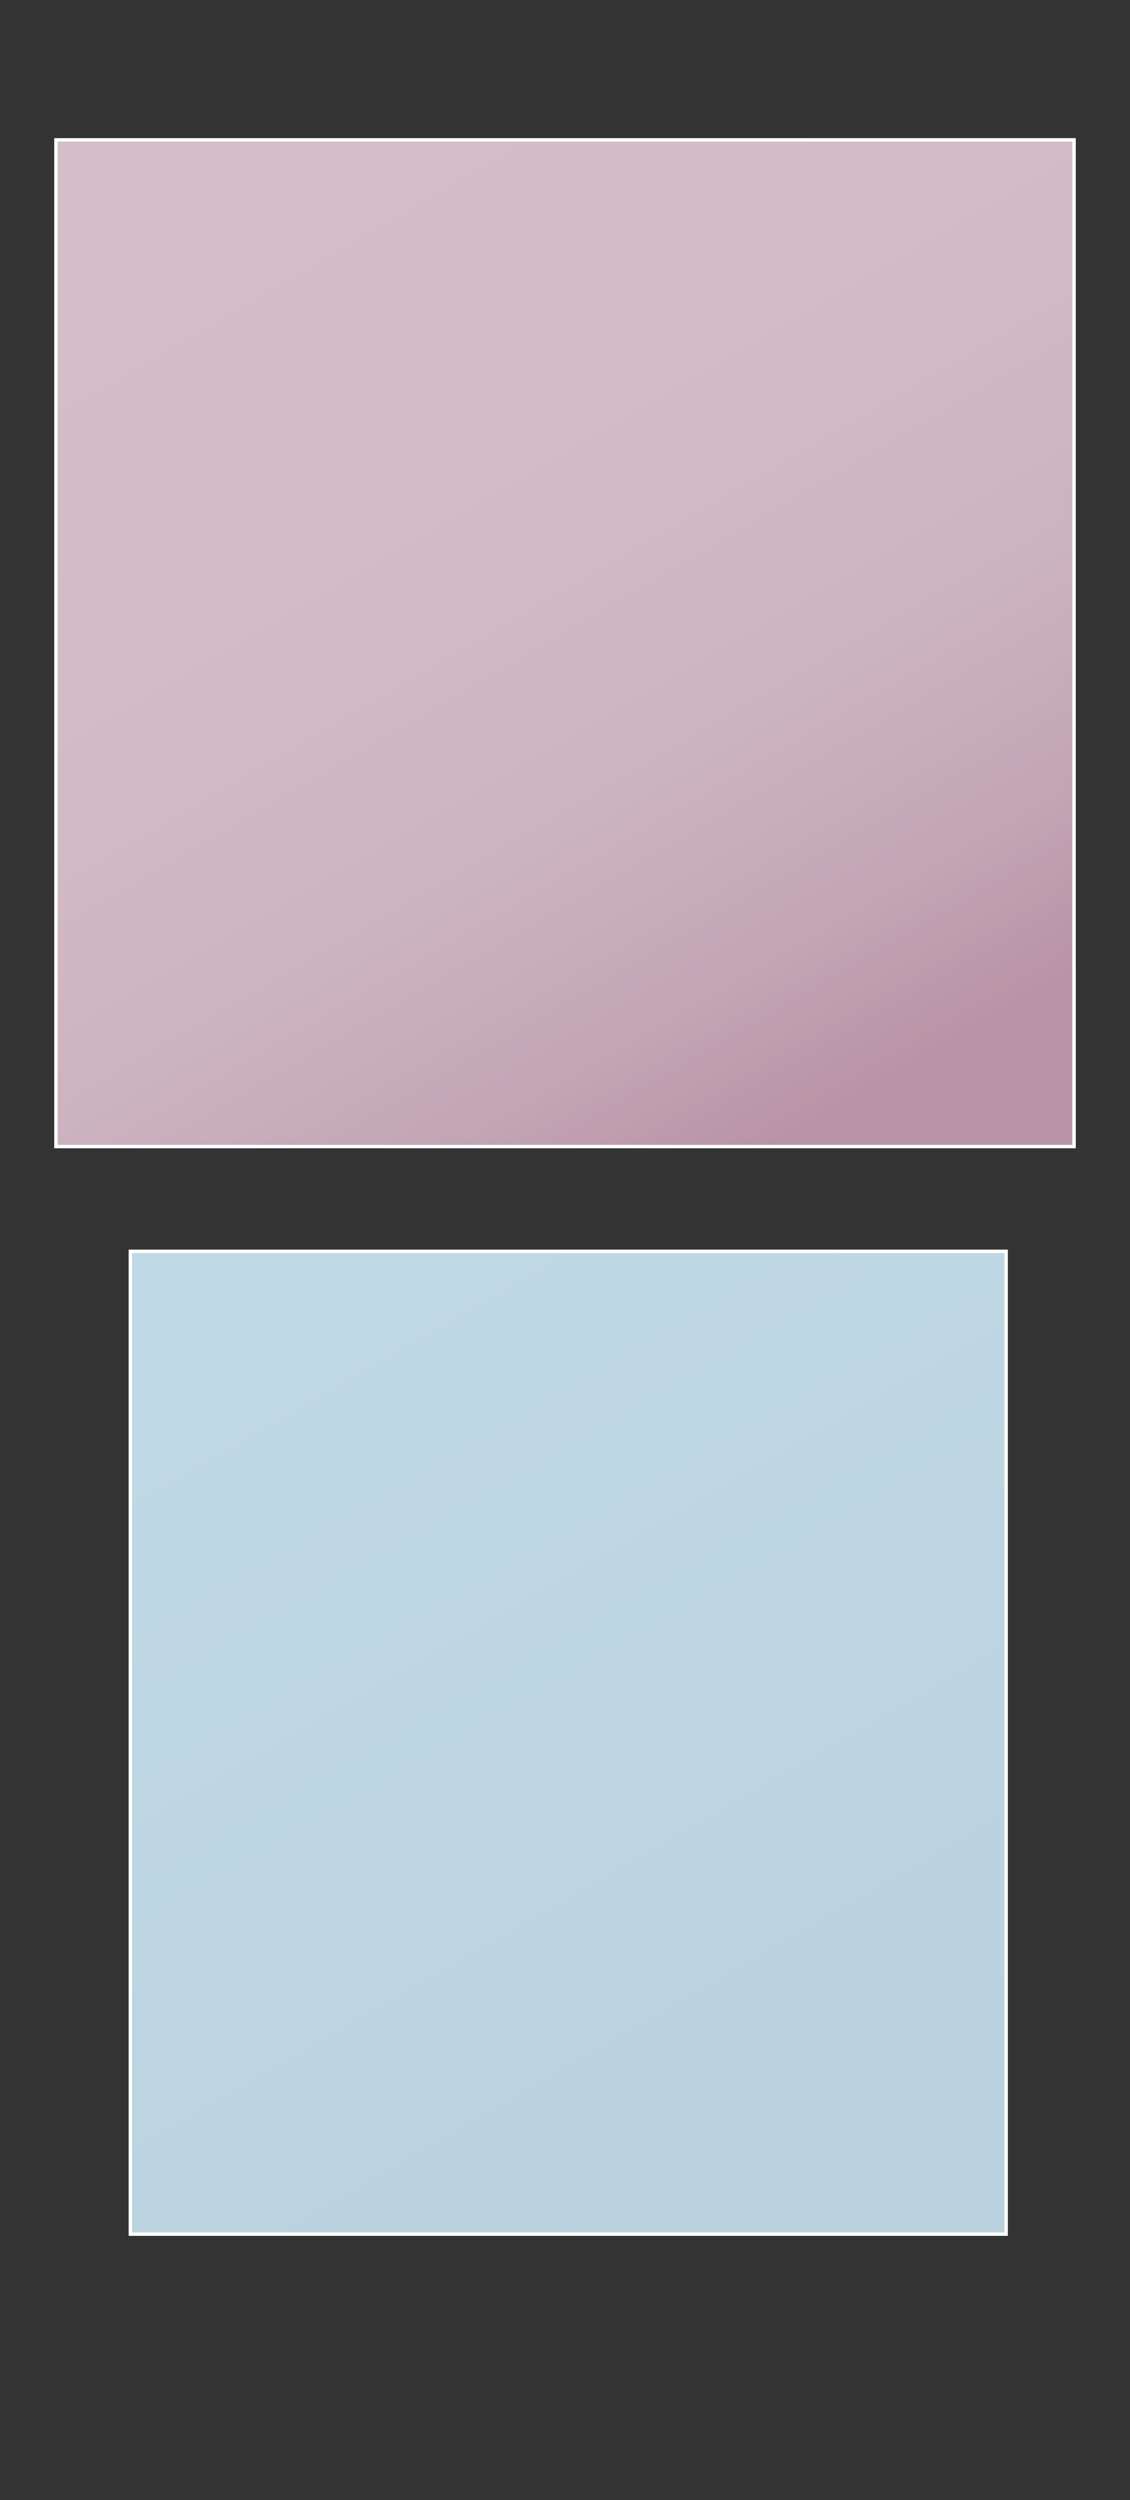
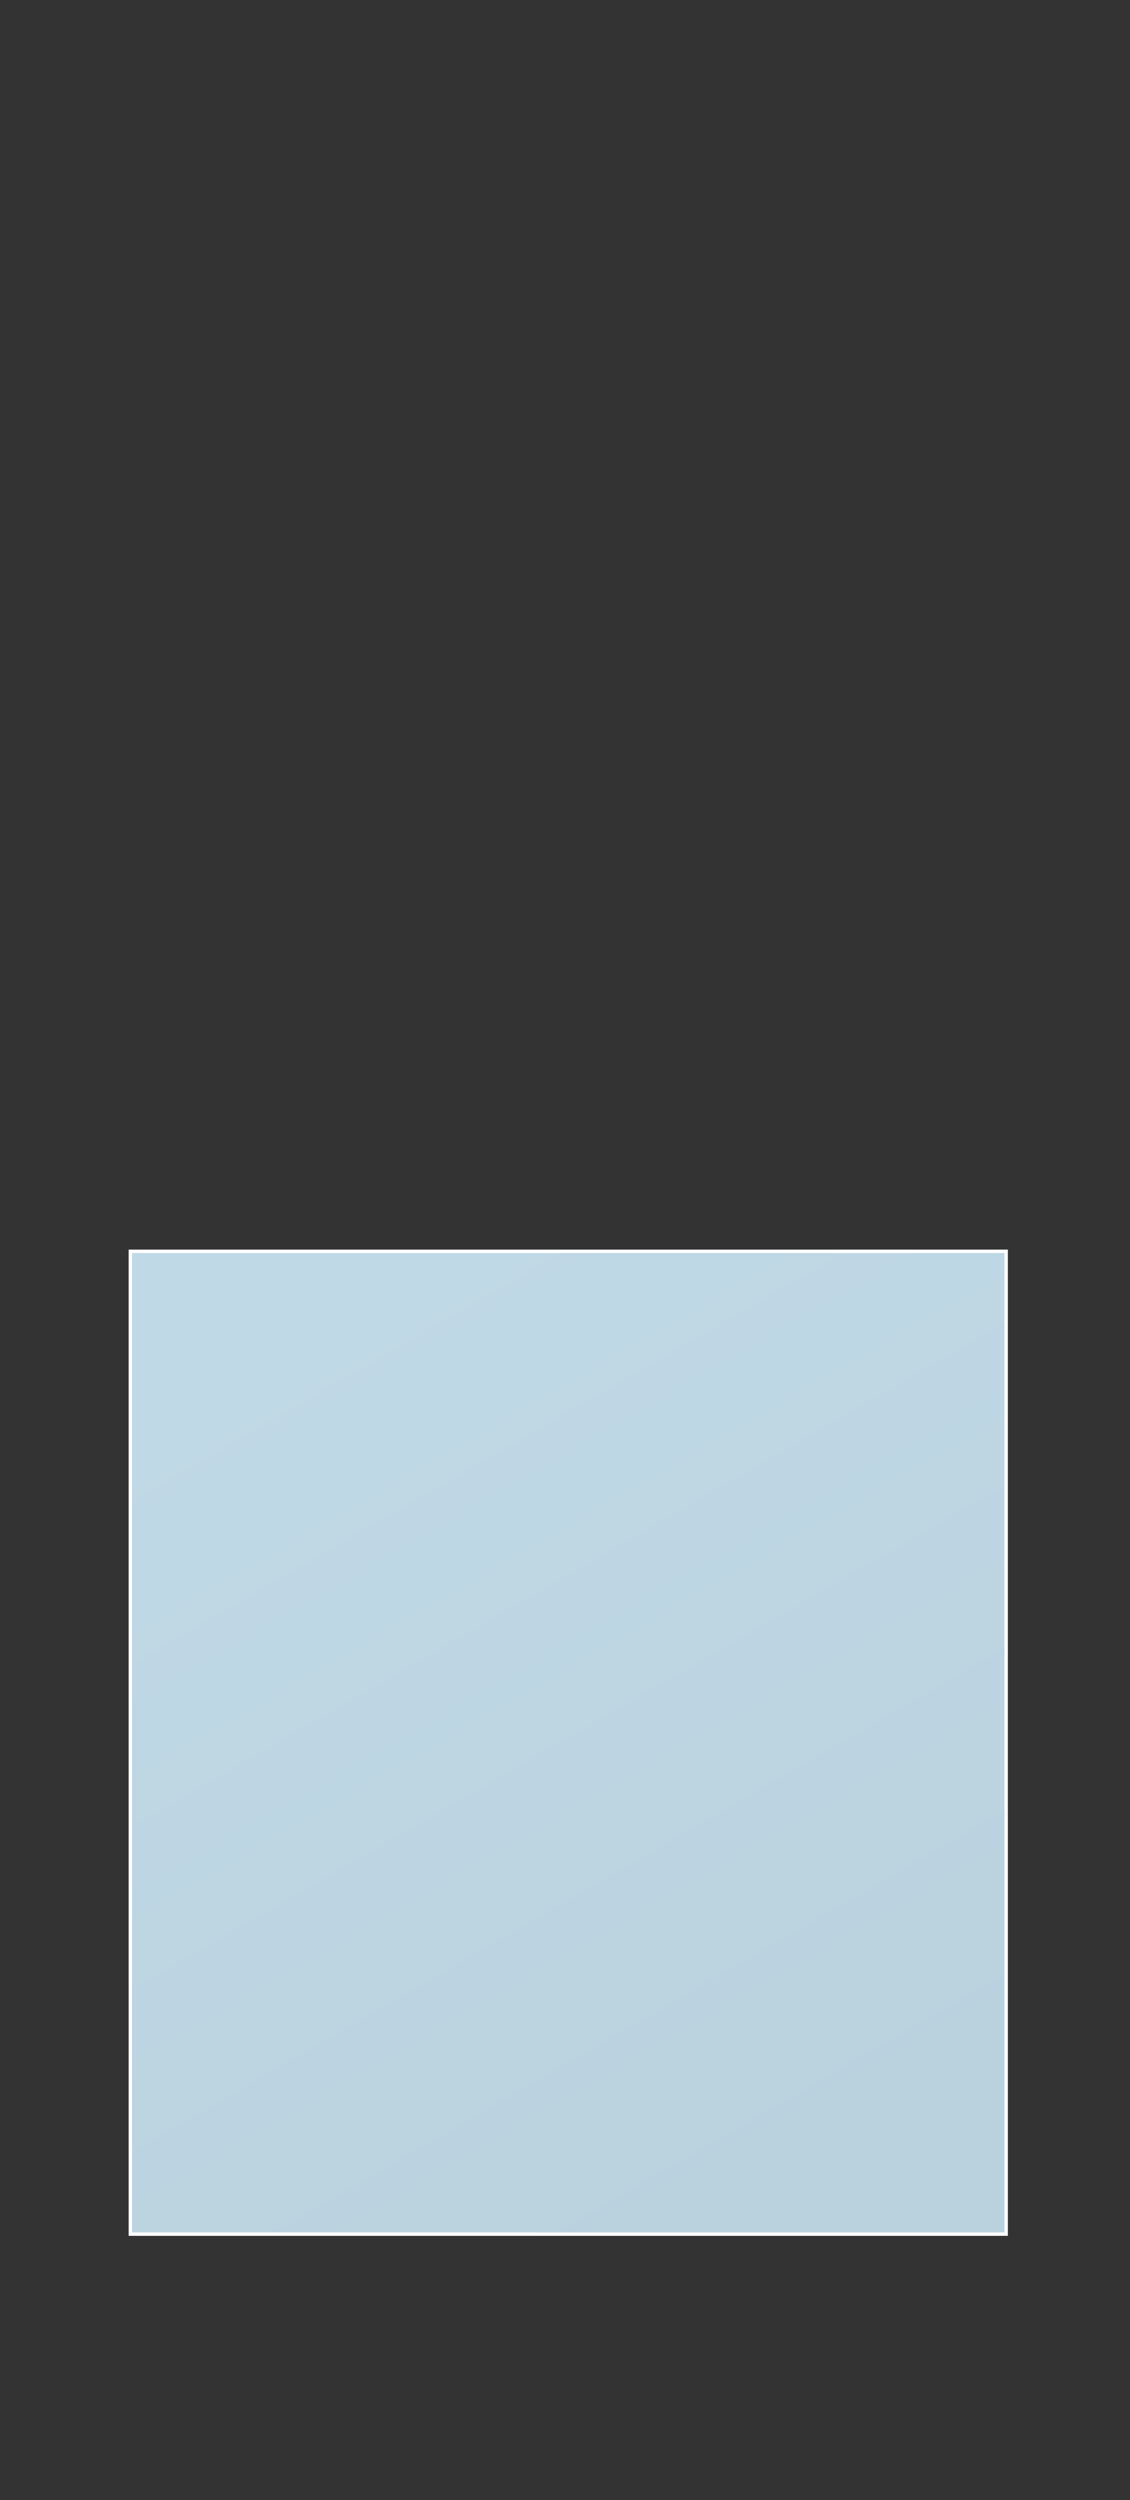
<svg xmlns="http://www.w3.org/2000/svg" id="Layer_1" viewBox="0 0 245.6 543.07">
  <rect x="0" y="0" width="245.6" height="543.07" fill="#333333" stroke="none" />
  <defs>
    <style>.st0 {
fill: #fff;
}
.st1 {
fill: url(#linear-gradient1);
}
.st2 {
fill: url(#linear-gradient);
}</style>
    <linearGradient id="linear-gradient" x1="-274.57" y1="-33.61" x2="-273.57" y2="-33.61" gradientTransform="translate(39002.67 50581.06) rotate(59.37) scale(230.64 -230.64)" gradientUnits="userSpaceOnUse">
      <stop offset="0" stop-color="#d3bec9" />
      <stop offset="0" stop-color="#d3bec9" />
      <stop offset=".41" stop-color="#d1bbc6" />
      <stop offset=".65" stop-color="#ccb3c0" />
      <stop offset=".85" stop-color="#c3a5b4" />
      <stop offset="1" stop-color="#b994a6" />
    </linearGradient>
    <linearGradient id="linear-gradient1" x1="-274.57" y1="-33.61" x2="-273.57" y2="-33.61" gradientTransform="translate(36389.61 47428.49) rotate(59.37) scale(215.14 -215.14)" gradientUnits="userSpaceOnUse">
      <stop offset="0" stop-color="#c0d9e6" />
      <stop offset="1" stop-color="#bad2de" />
    </linearGradient>
  </defs>
-   <rect class="st2" x="12.16" y="30.38" width="221.29" height="218.69" />
-   <polygon class="st0" points="12.16 249.07 12.52 249.07 12.52 30.75 233.07 30.75 233.07 248.7 12.16 248.7 12.16 249.07 12.52 249.07 12.16 249.07 12.16 249.44 233.81 249.44 233.81 30.01 11.79 30.01 11.79 249.44 12.16 249.44 12.16 249.07" />
  <rect class="st1" x="28.33" y="271.82" width="190.36" height="213.5" />
  <polygon class="st0" points="28.33 485.32 28.69 485.32 28.69 272.19 218.32 272.19 218.32 484.95 28.33 484.95 28.33 485.32 28.69 485.32 28.33 485.32 28.33 485.69 219.05 485.69 219.05 271.45 27.96 271.45 27.96 485.69 28.33 485.69 28.33 485.32" />
</svg>